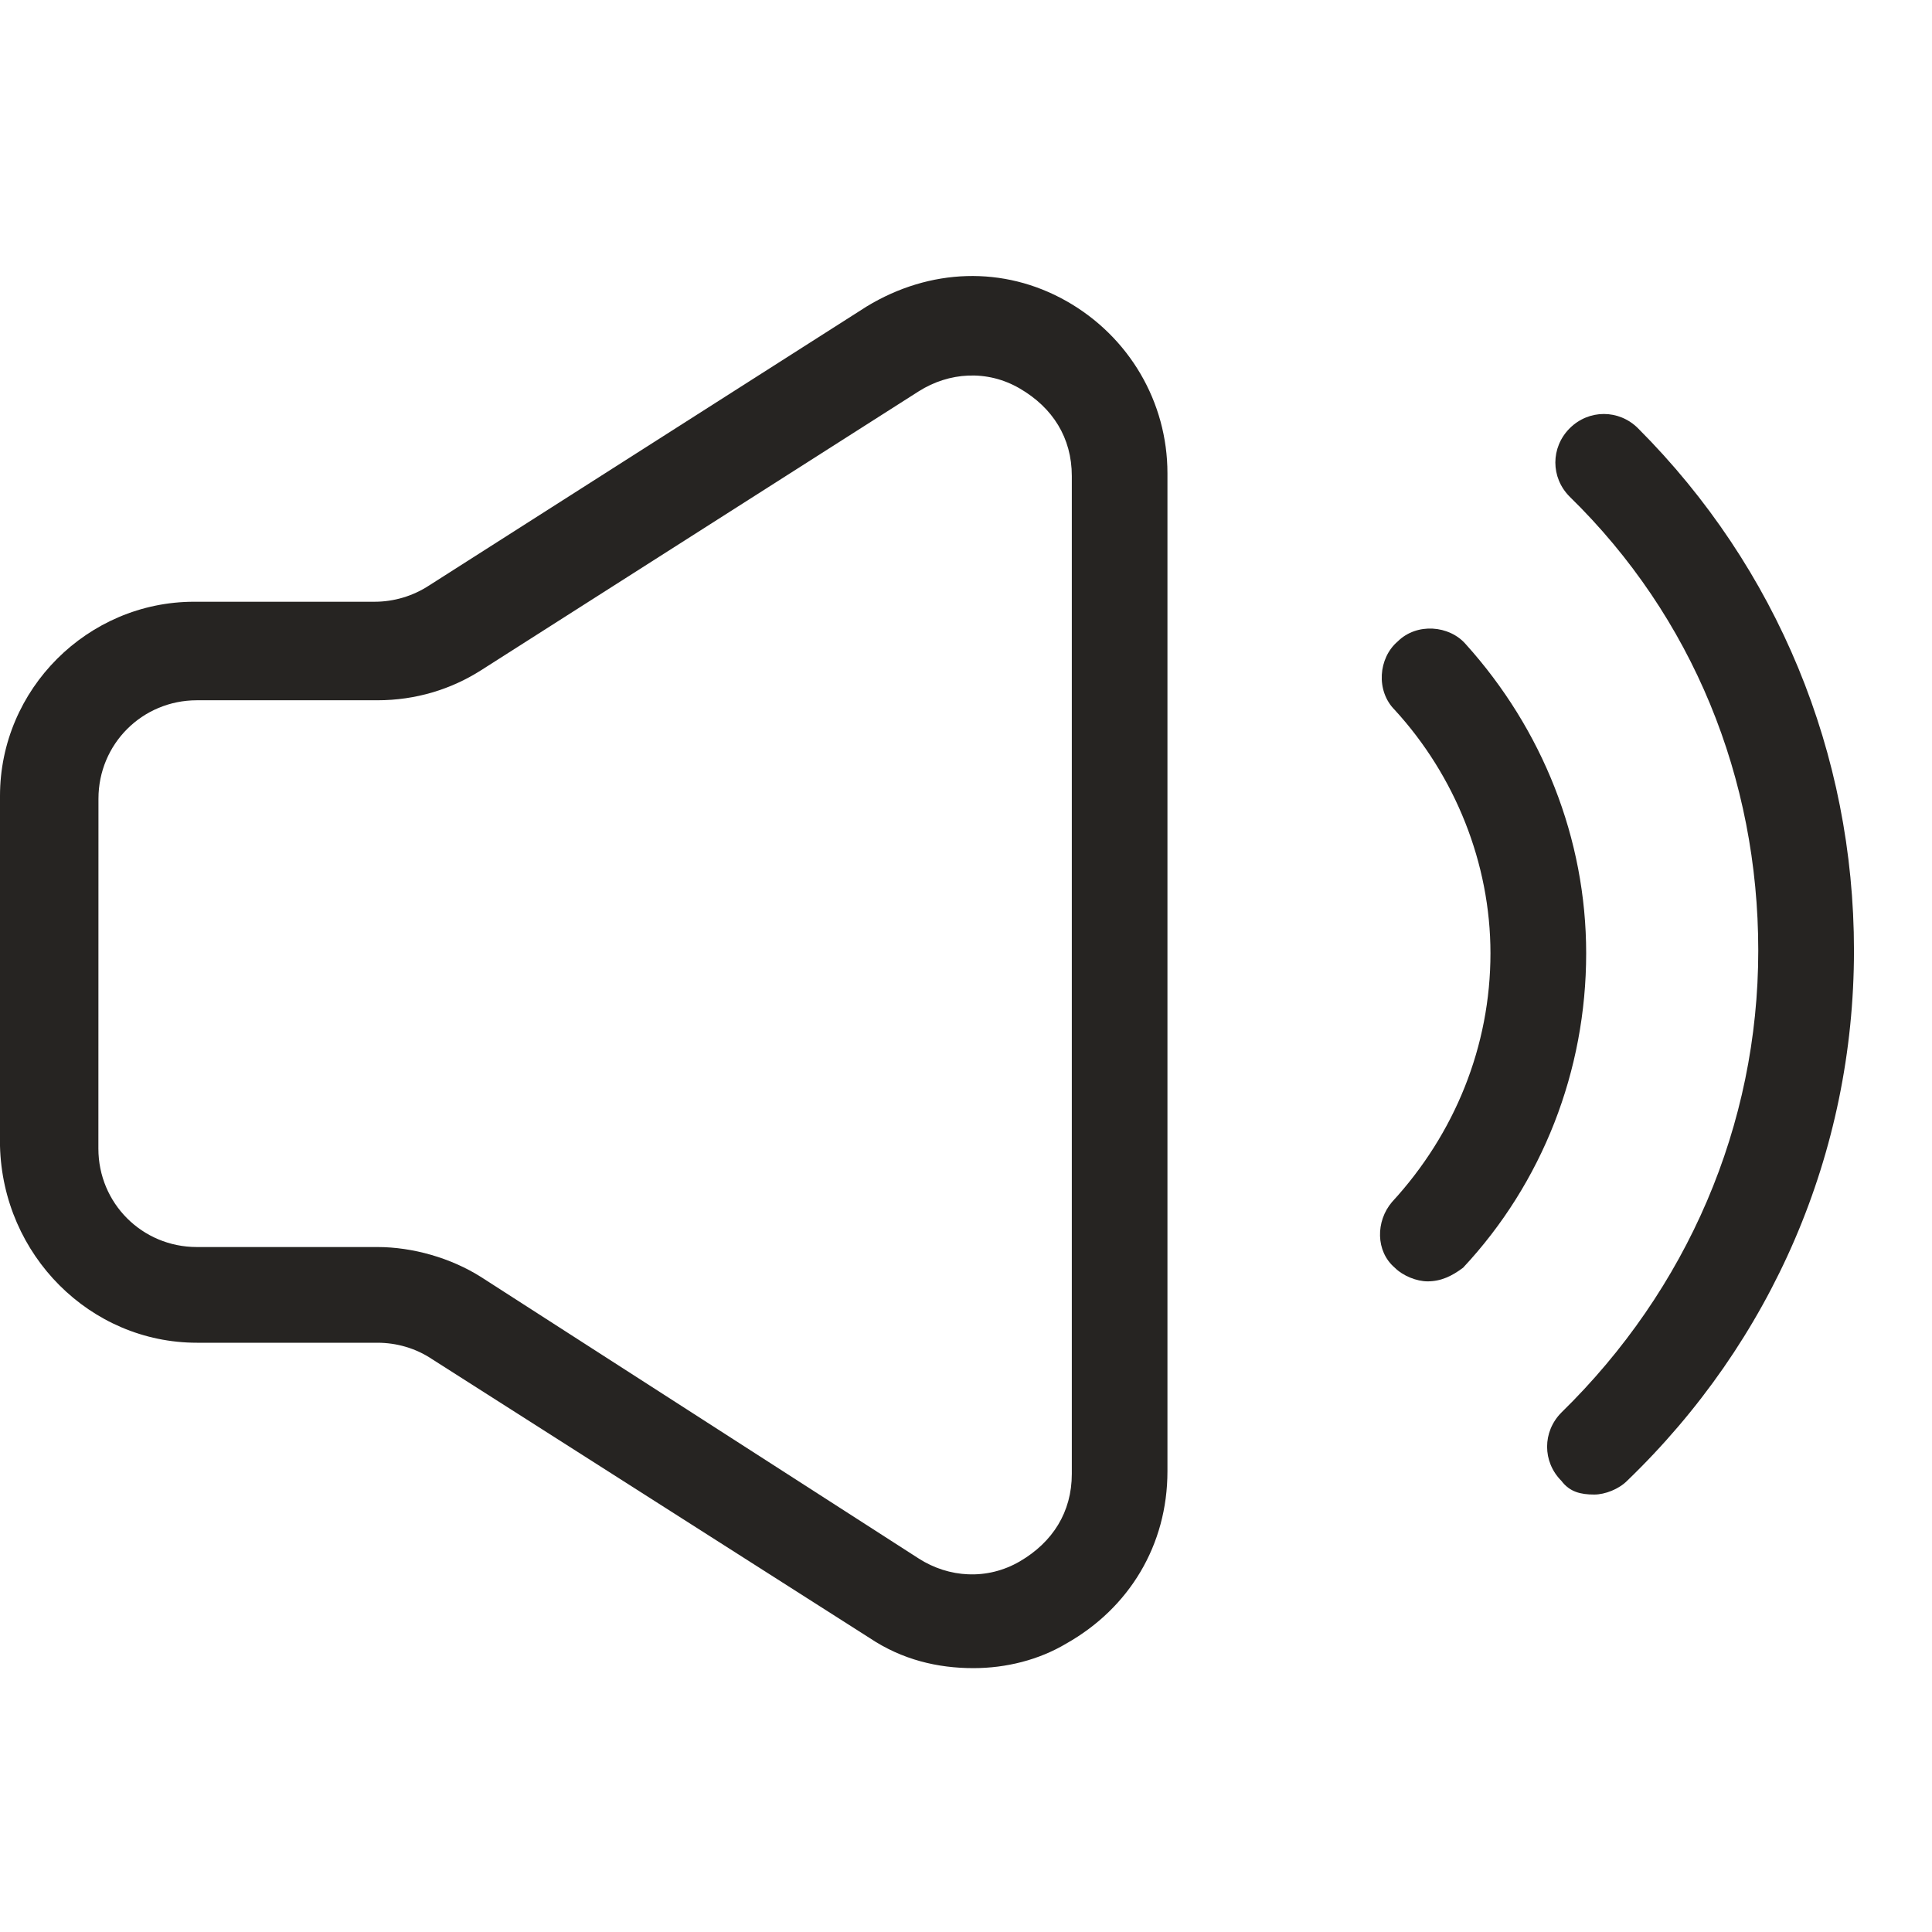
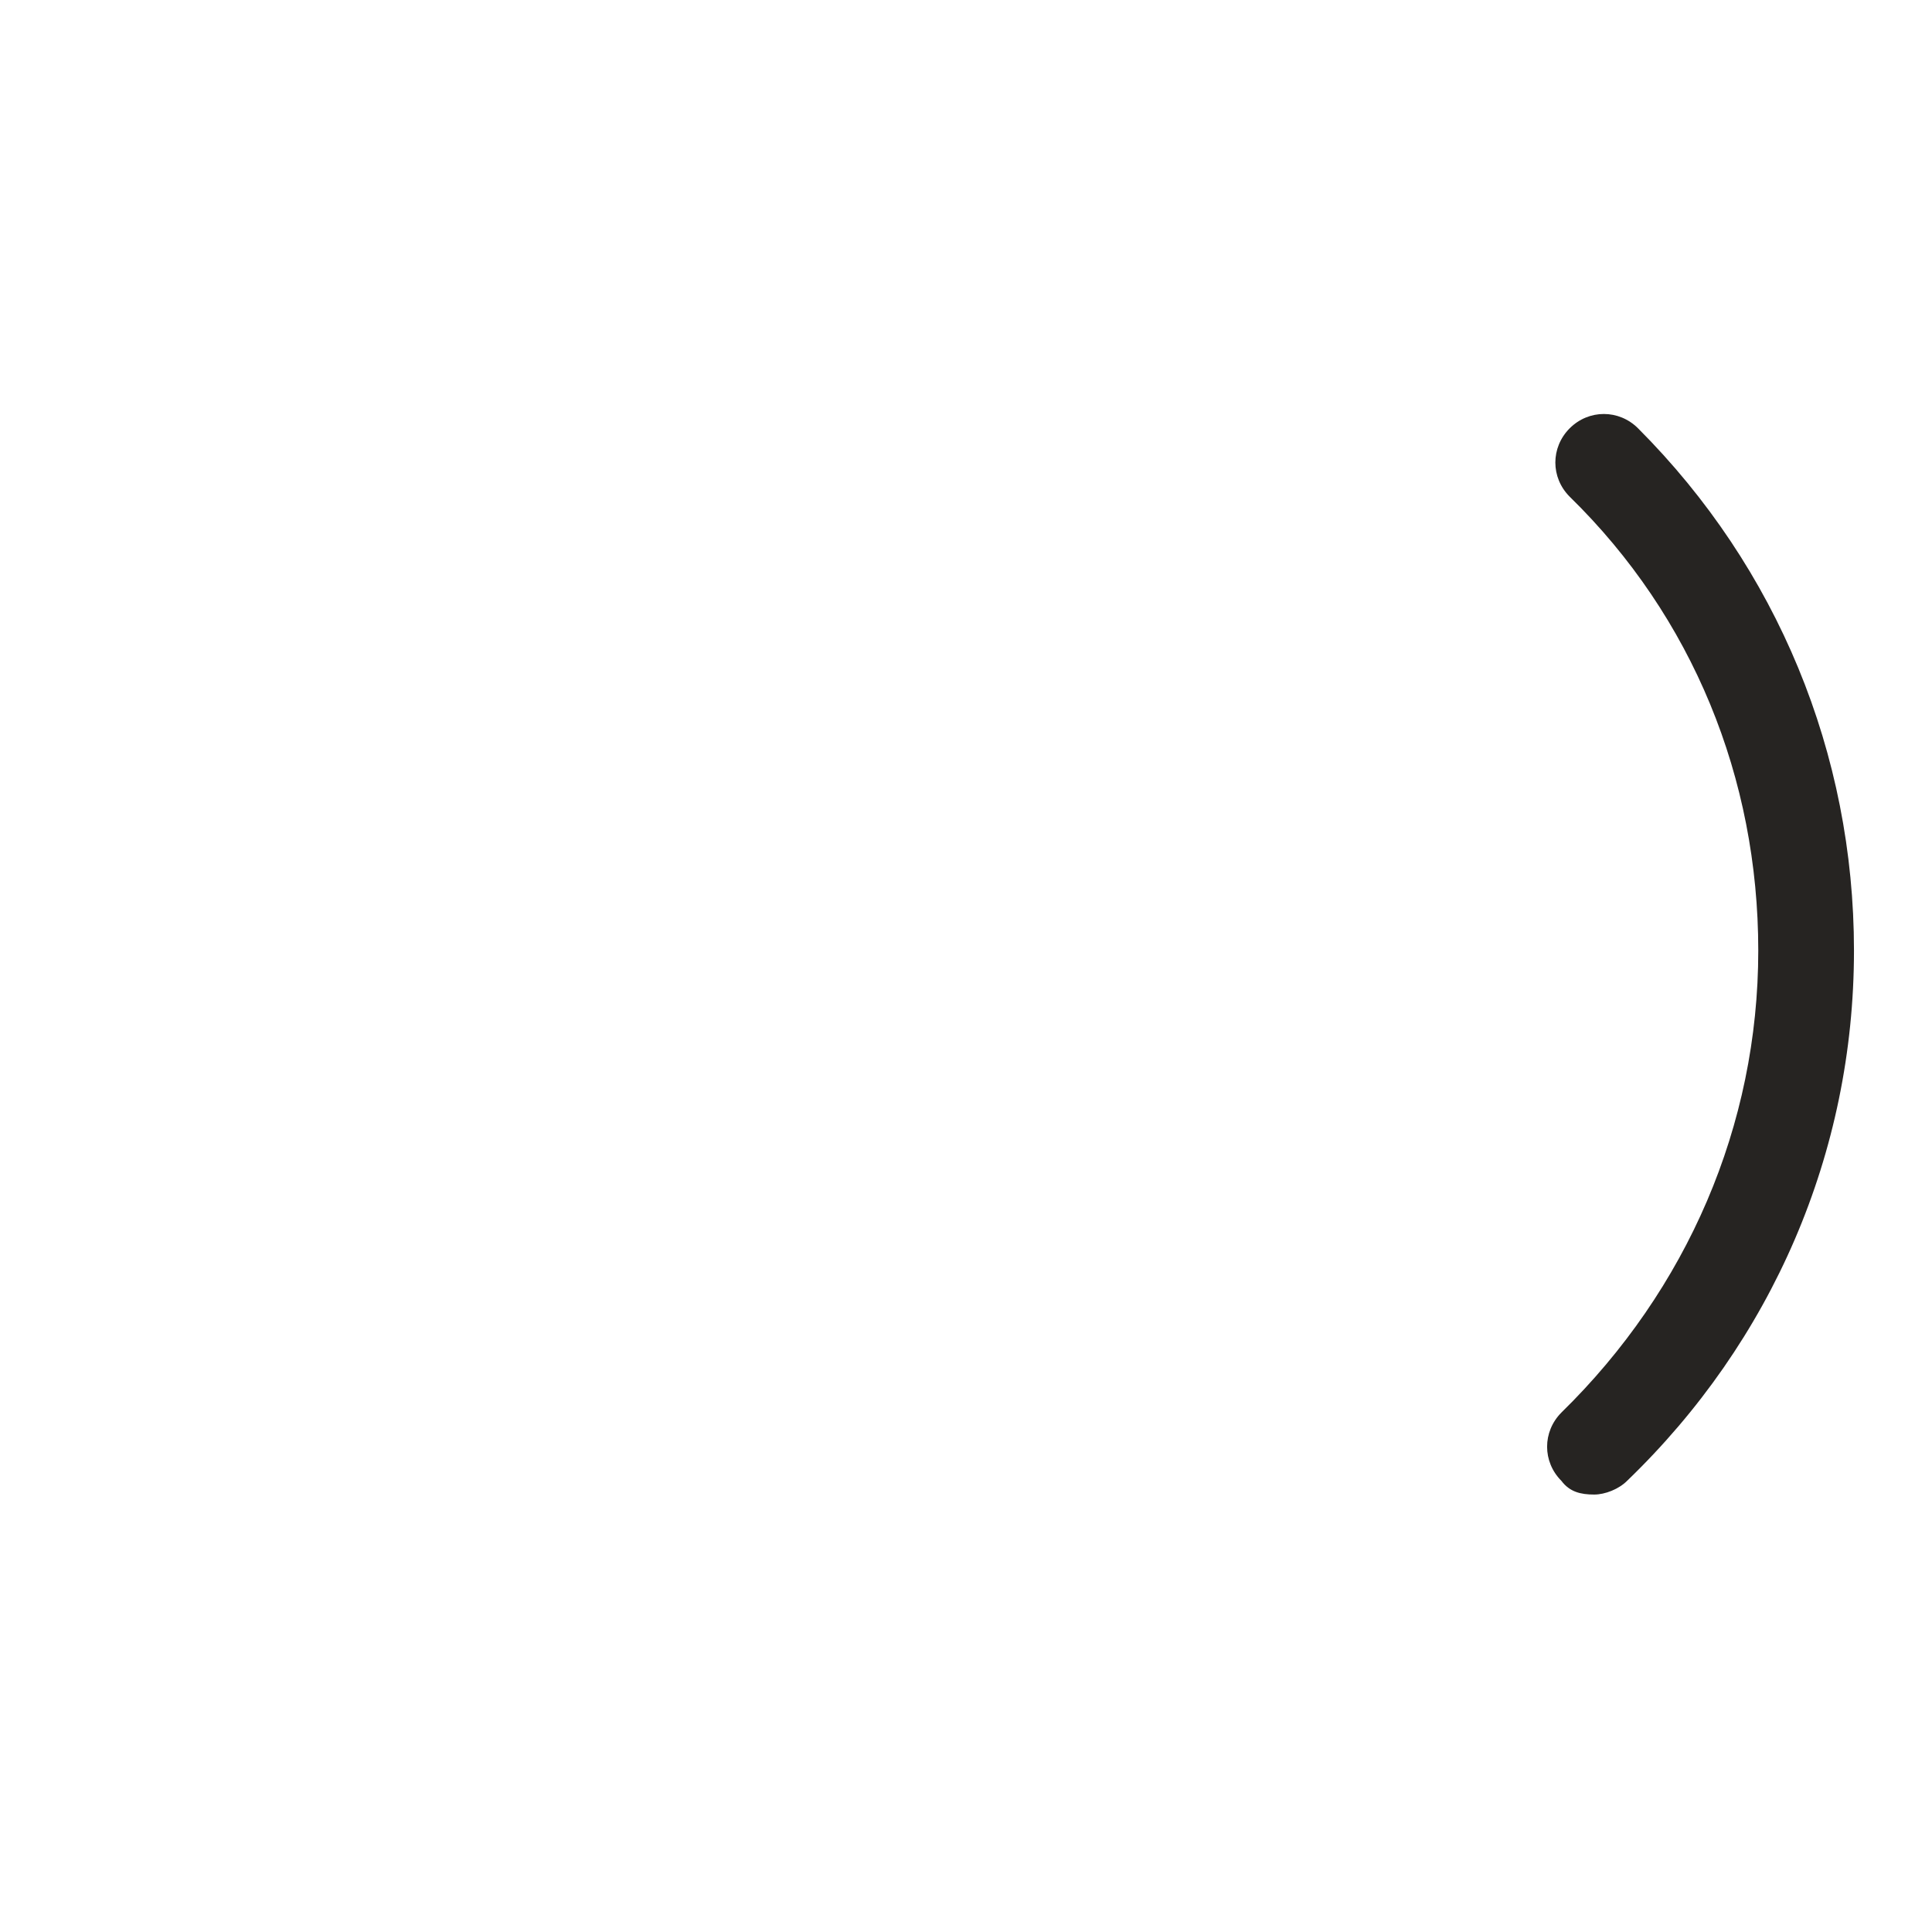
<svg xmlns="http://www.w3.org/2000/svg" width="26" height="26" viewBox="0 0 26 26" fill="none">
-   <path d="M2.65 18.07H5.079C5.336 18.07 5.594 18.143 5.815 18.291L11.702 22.043C12.143 22.338 12.621 22.449 13.1 22.449C13.541 22.449 13.982 22.338 14.35 22.118C15.197 21.64 15.711 20.793 15.711 19.8V6.369C15.711 5.412 15.197 4.53 14.35 4.051C13.504 3.573 12.511 3.61 11.664 4.124L5.778 7.877C5.556 8.023 5.299 8.098 5.042 8.098H2.613C1.179 8.098 0 9.275 0 10.711V15.421C0.037 16.892 1.214 18.07 2.65 18.07ZM1.325 10.749C1.325 10.013 1.914 9.424 2.65 9.424H5.079C5.594 9.424 6.072 9.277 6.477 9.018L12.364 5.266C12.77 5.009 13.284 4.971 13.725 5.229C14.166 5.486 14.424 5.891 14.424 6.406V19.835C14.424 20.349 14.166 20.754 13.725 21.012C13.284 21.269 12.768 21.233 12.364 20.974L6.476 17.187C6.071 16.93 5.556 16.782 5.078 16.782H2.649C1.913 16.782 1.324 16.193 1.324 15.457L1.325 10.749Z" fill="#262422" />
  <path d="M21.454 20.113C21.601 20.113 21.785 20.04 21.896 19.929C23.846 18.052 24.95 15.514 24.95 12.792C24.95 10.144 23.919 7.641 22.044 5.764C21.787 5.507 21.381 5.507 21.124 5.764C20.867 6.022 20.867 6.427 21.124 6.684C22.78 8.302 23.662 10.474 23.662 12.792C23.662 15.146 22.705 17.354 21.013 19.009C20.756 19.267 20.756 19.672 21.013 19.929C21.124 20.077 21.271 20.113 21.454 20.113Z" fill="#262422" />
-   <path d="M18.77 17.06C18.881 17.171 19.065 17.244 19.212 17.244C19.395 17.244 19.542 17.171 19.69 17.06C20.756 15.919 21.346 14.412 21.346 12.829C21.346 11.284 20.756 9.813 19.727 8.671C19.506 8.414 19.065 8.377 18.808 8.634C18.55 8.855 18.513 9.297 18.77 9.554C19.579 10.436 20.058 11.615 20.058 12.828C20.058 14.078 19.579 15.257 18.733 16.176C18.512 16.435 18.512 16.84 18.77 17.06Z" fill="#262422" />
</svg>